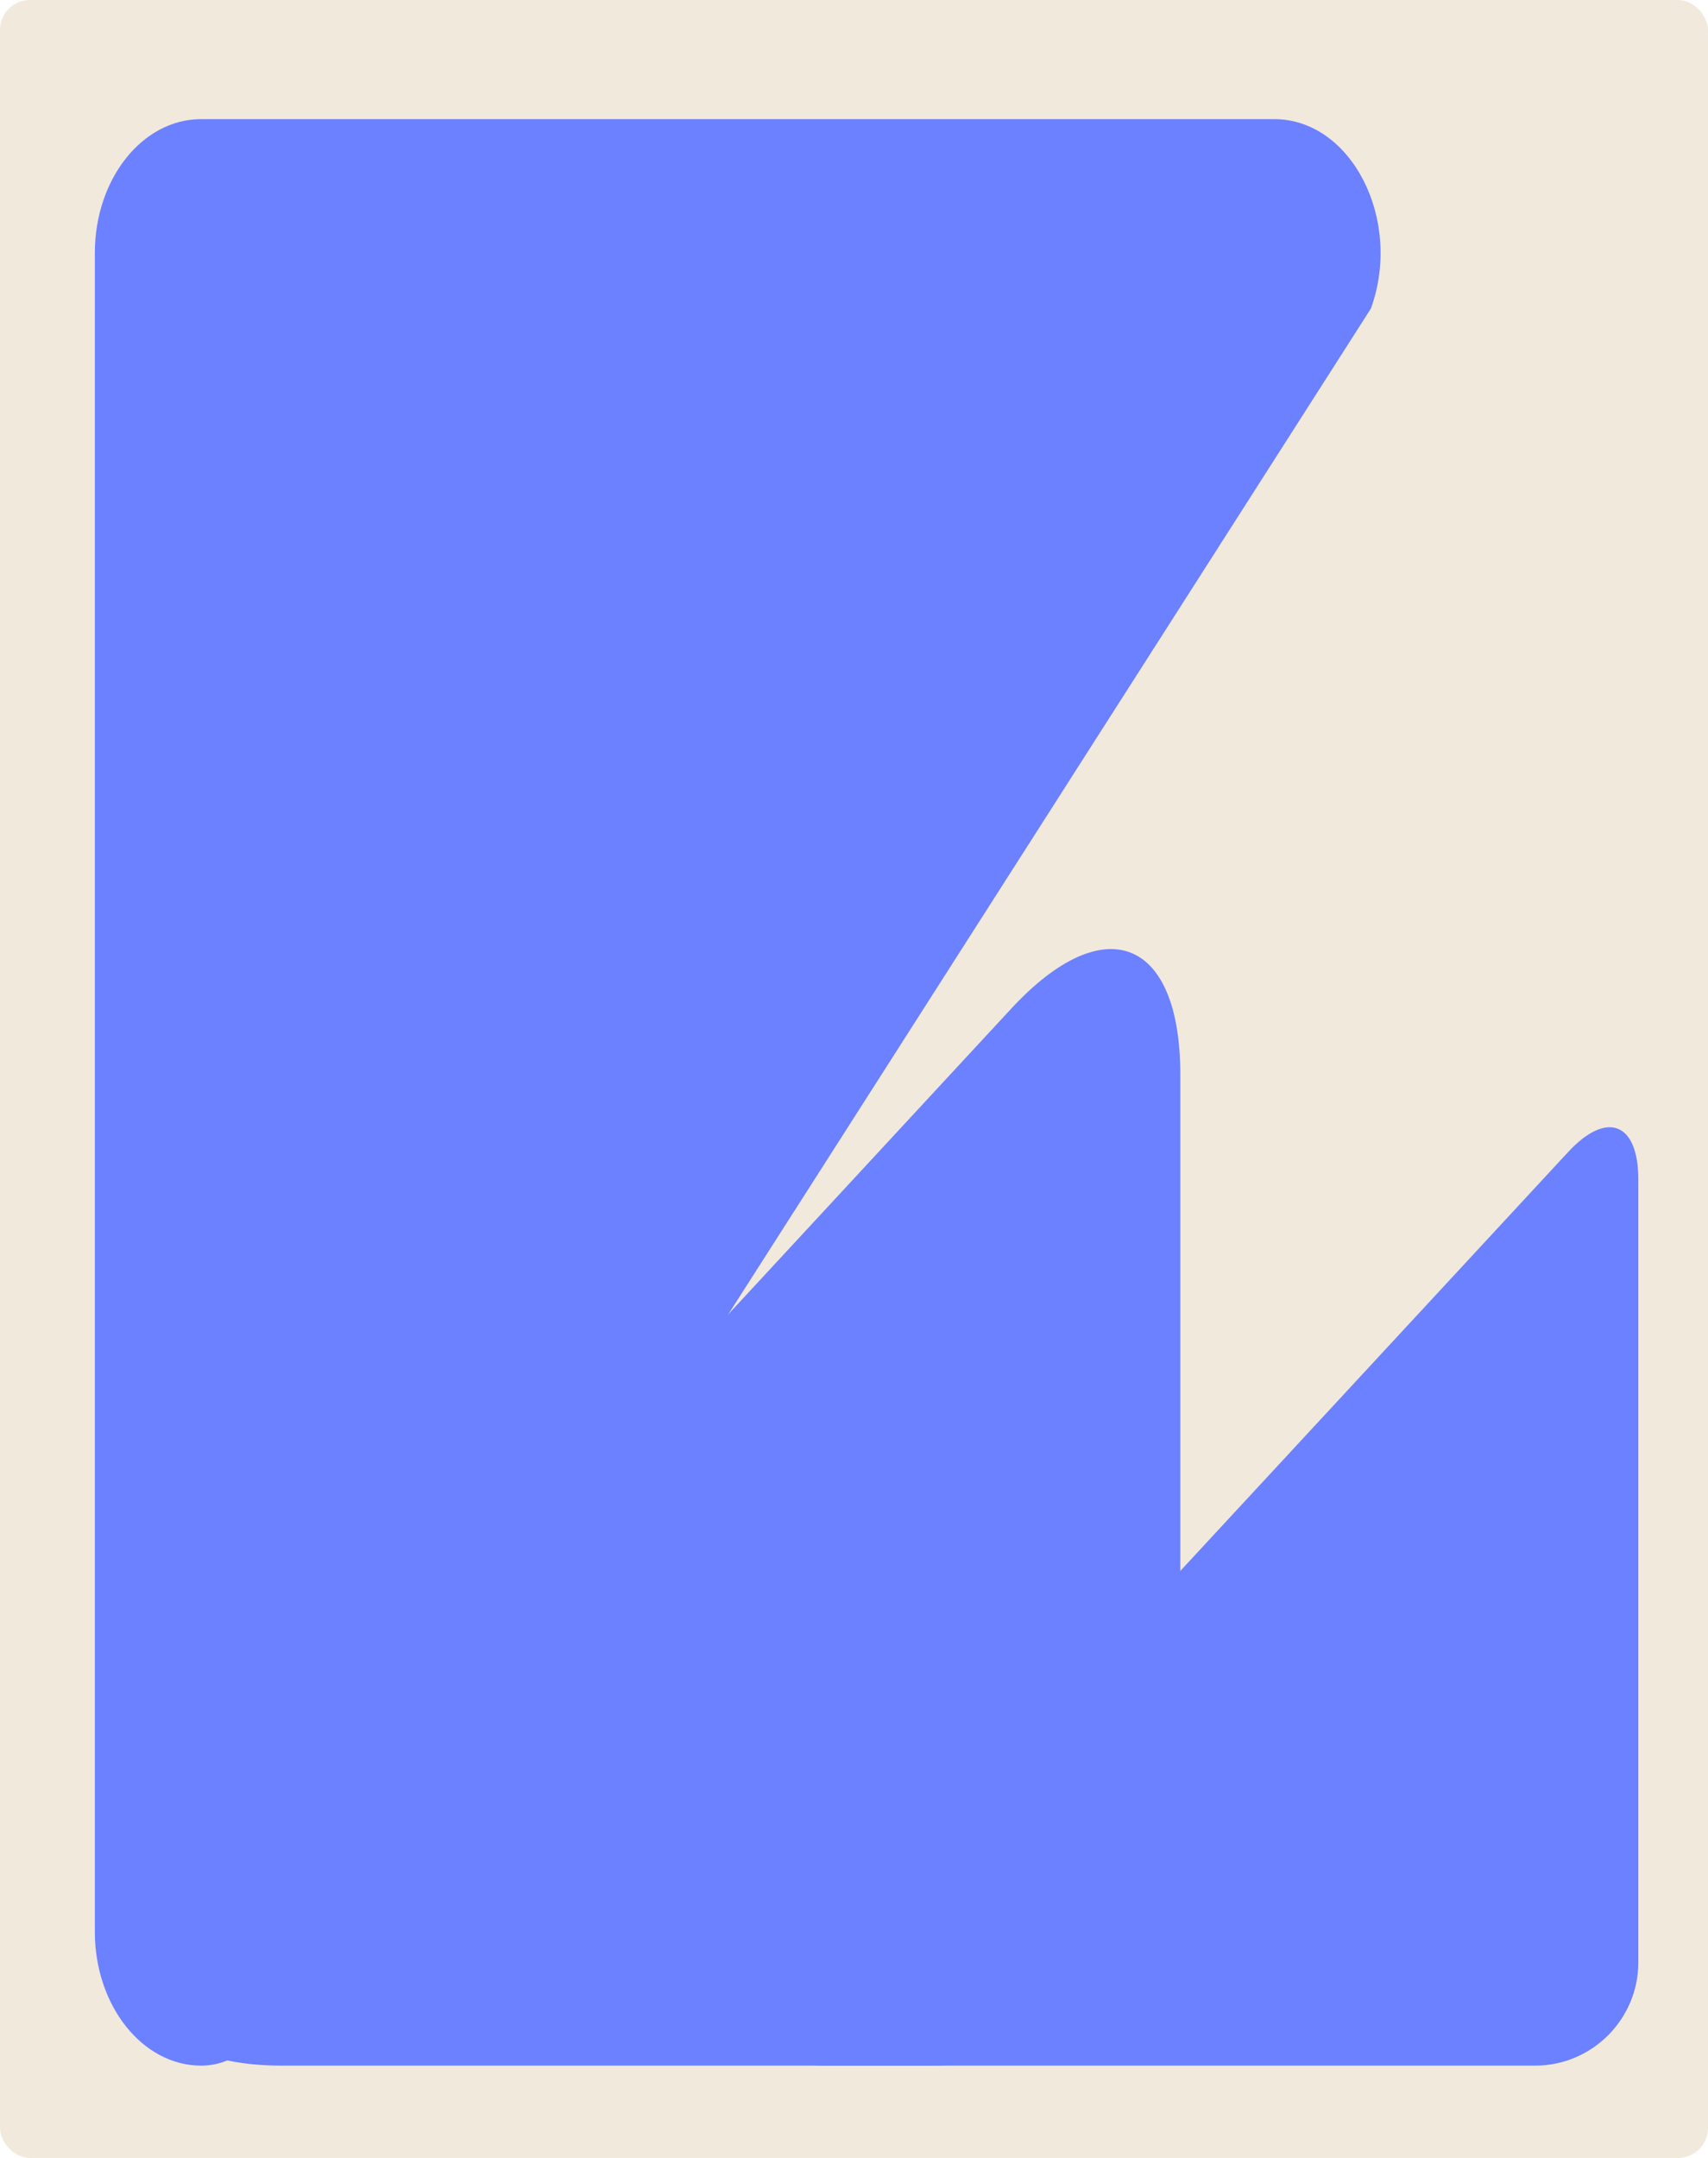
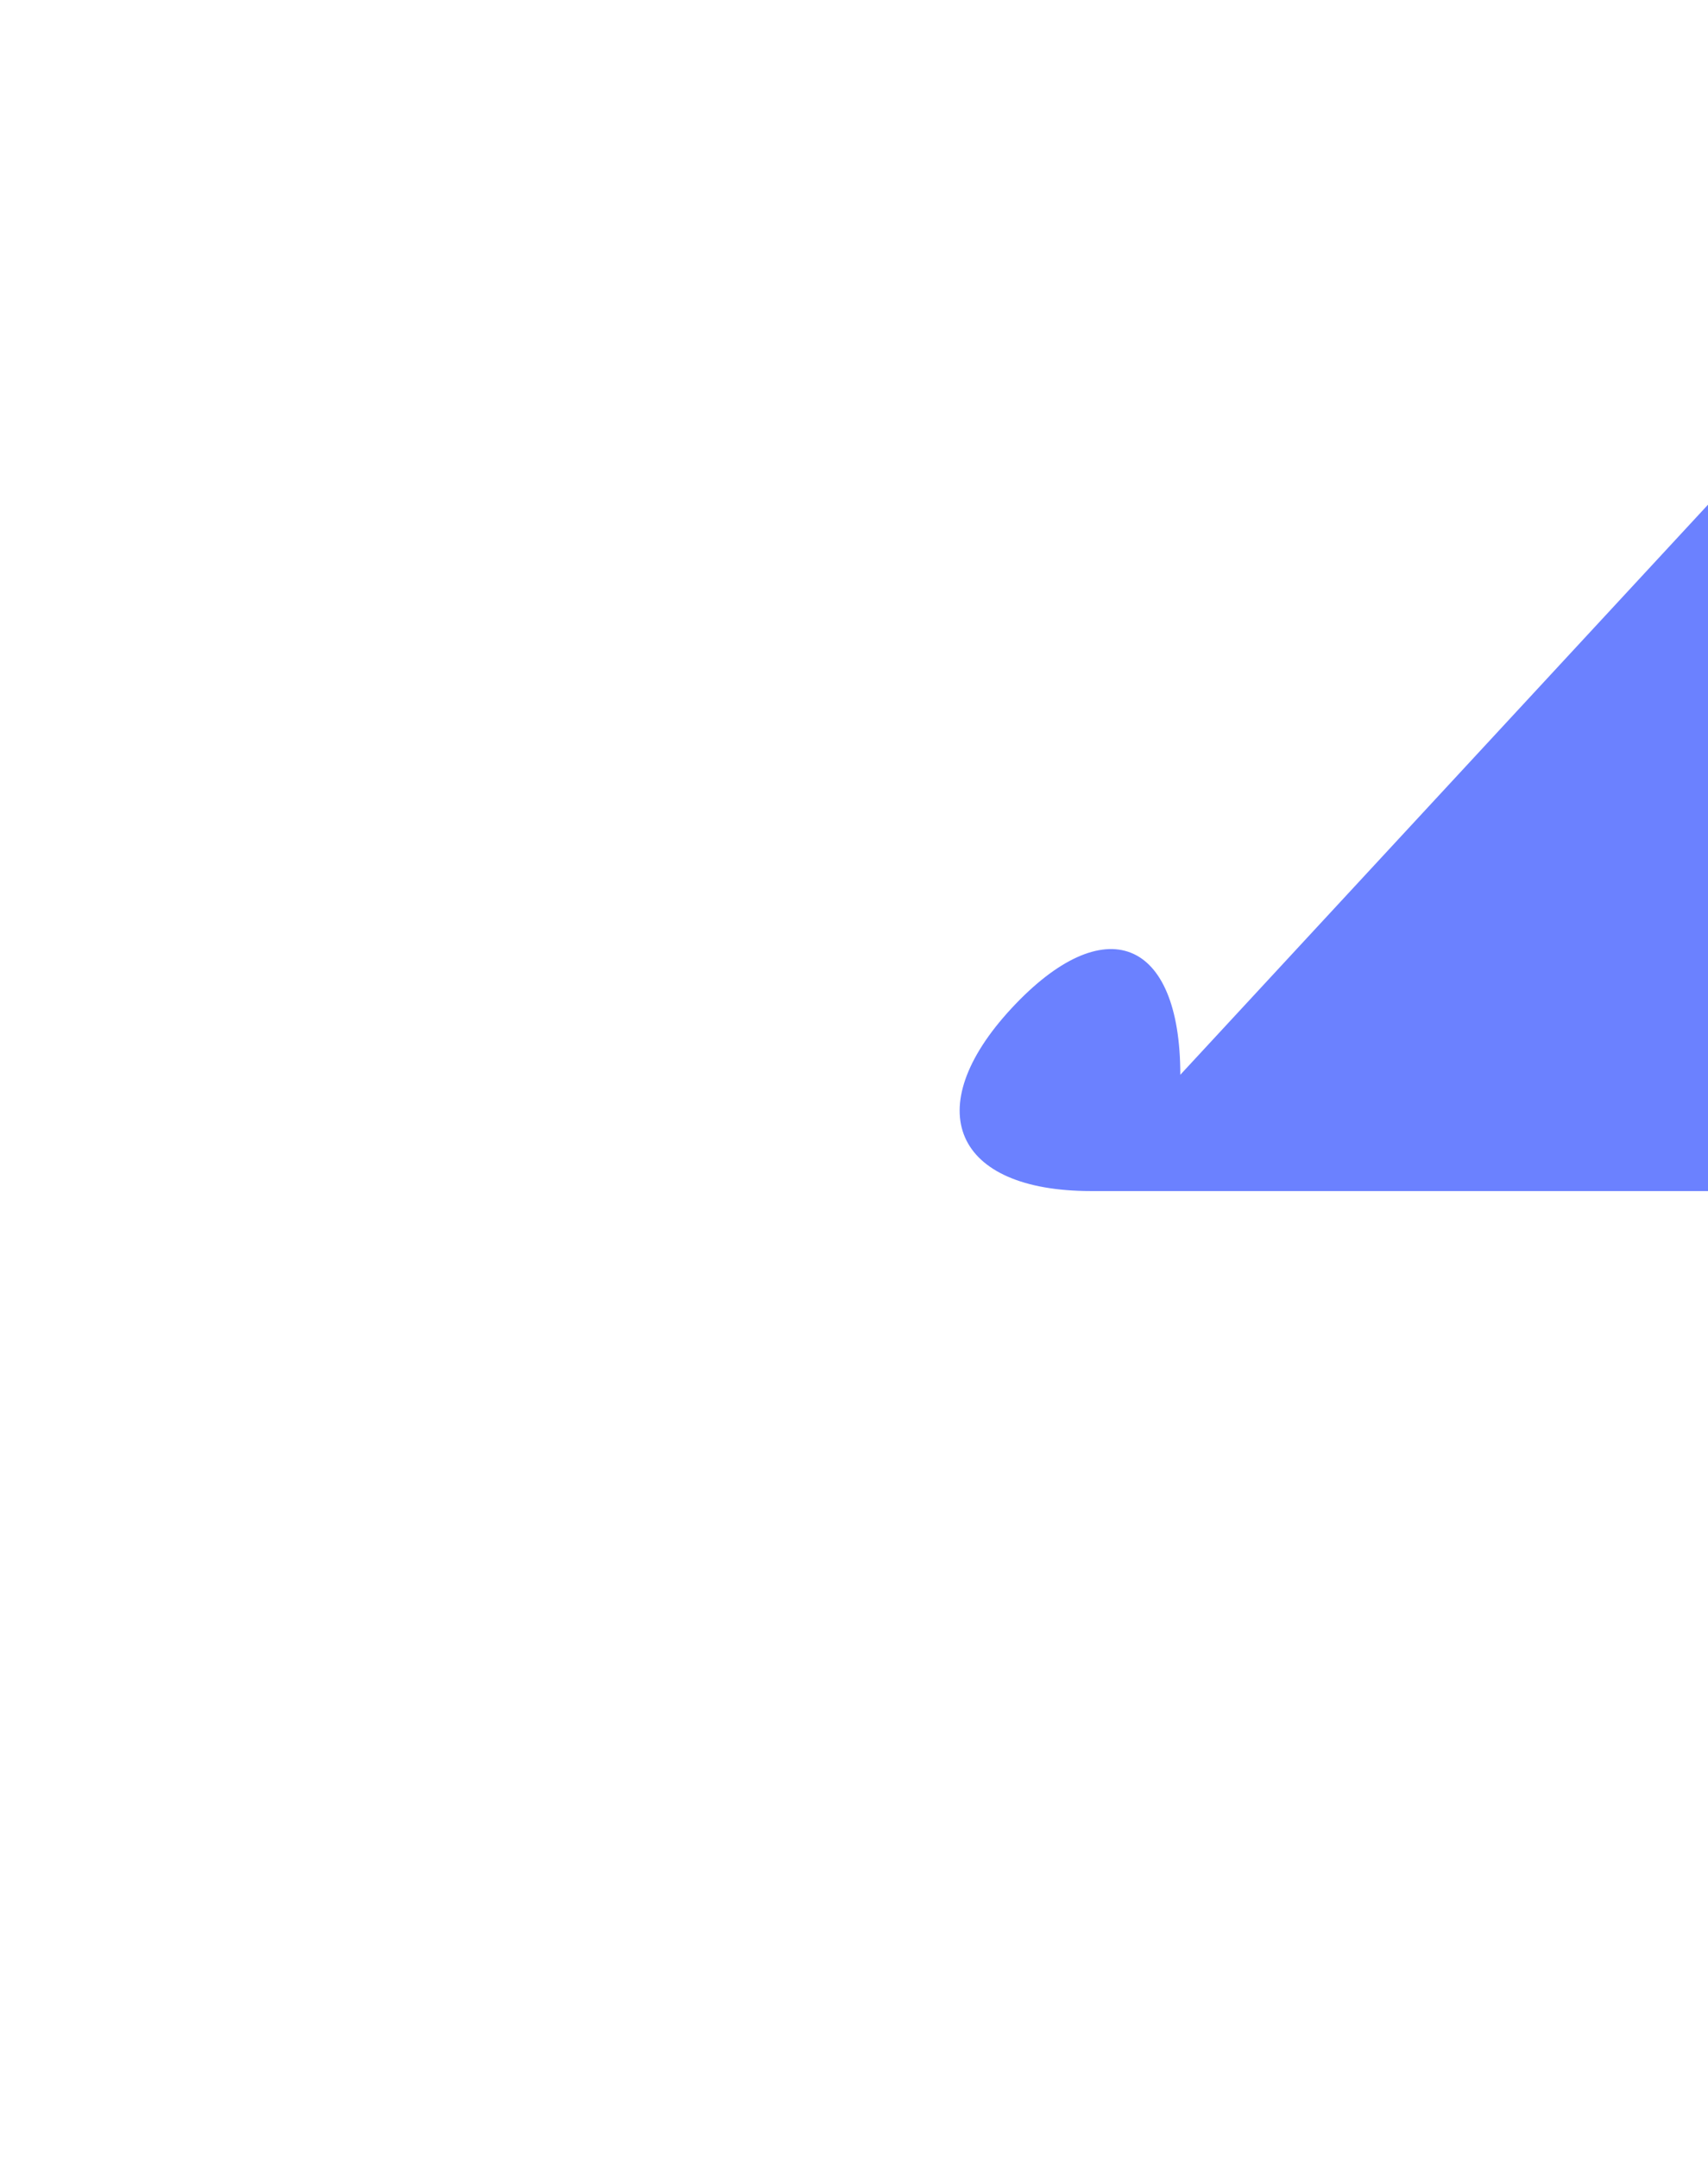
<svg xmlns="http://www.w3.org/2000/svg" id="Layer_2" data-name="Layer 2" viewBox="0 0 114 144">
  <defs>
    <style> .cls-1 { fill: #f2e9dd; } .cls-2 { fill: #6b81ff; } </style>
  </defs>
  <g id="_прямоугольники" data-name="прямоугольники">
-     <rect class="cls-1" width="114" height="144" rx="2" ry="2" />
-   </g>
+     </g>
  <g id="_формы" data-name="формы">
    <g>
-       <path class="cls-2" d="m13.42,137.84h0c-3.91,0-7.09-4-7.09-8.93V16.88c0-4.93,3.17-8.93,7.09-8.93h71.63c5.16,0,8.59,6.73,6.45,12.64,0,0-69.75,109.18-71.63,112.03-1.88,2.84-3.67,5.22-6.45,5.22Z" />
-       <path class="cls-2" d="m109.35,78.7c0-3.79-2.1-4.61-4.68-1.83l-51.78,55.92c-2.57,2.78-1.58,5.05,2.21,5.05h47.37c3.79,0,6.88-3.1,6.88-6.88v-52.26Z" />
-       <path class="cls-2" d="m78.78,71.72c0-9.13-5.07-11.12-11.28-4.42L13.47,125.66c-6.2,6.7-3.81,12.18,5.32,12.18h43.39c9.13,0,16.6-7.47,16.6-16.6v-49.52Z" />
+       <path class="cls-2" d="m78.78,71.72c0-9.13-5.07-11.12-11.28-4.42c-6.2,6.7-3.81,12.18,5.32,12.18h43.39c9.13,0,16.6-7.47,16.6-16.6v-49.52Z" />
    </g>
  </g>
</svg>